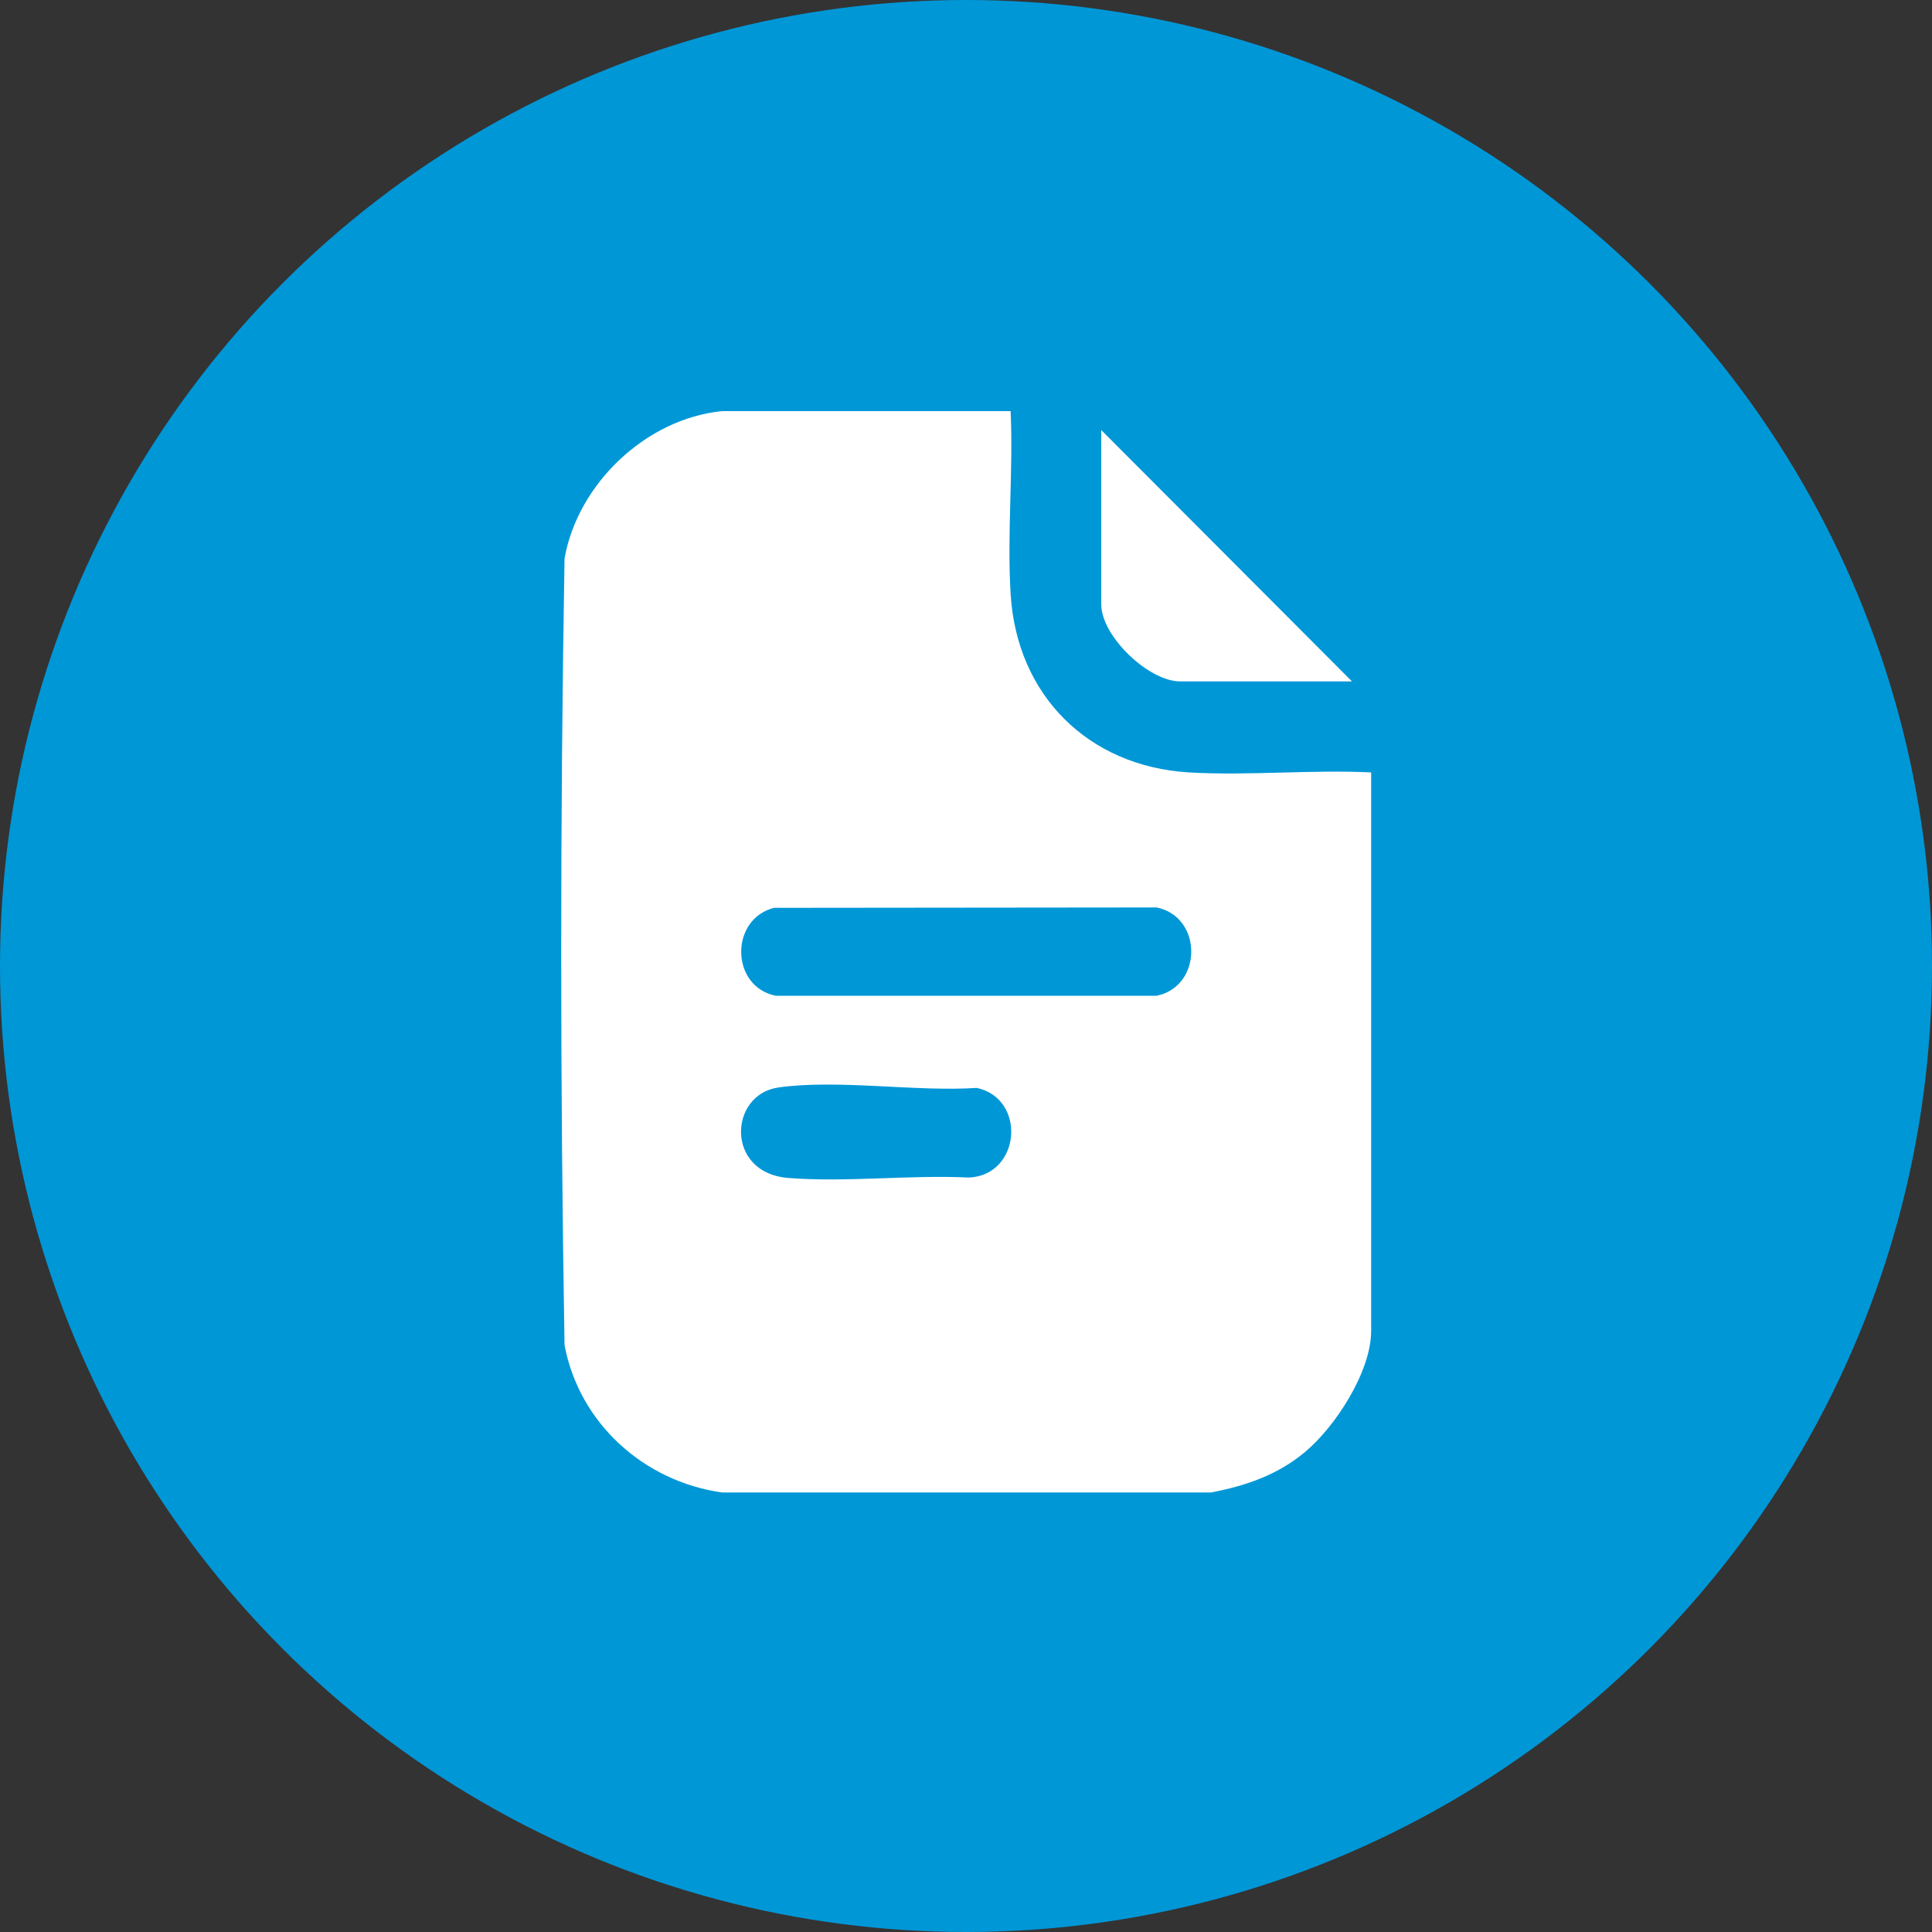
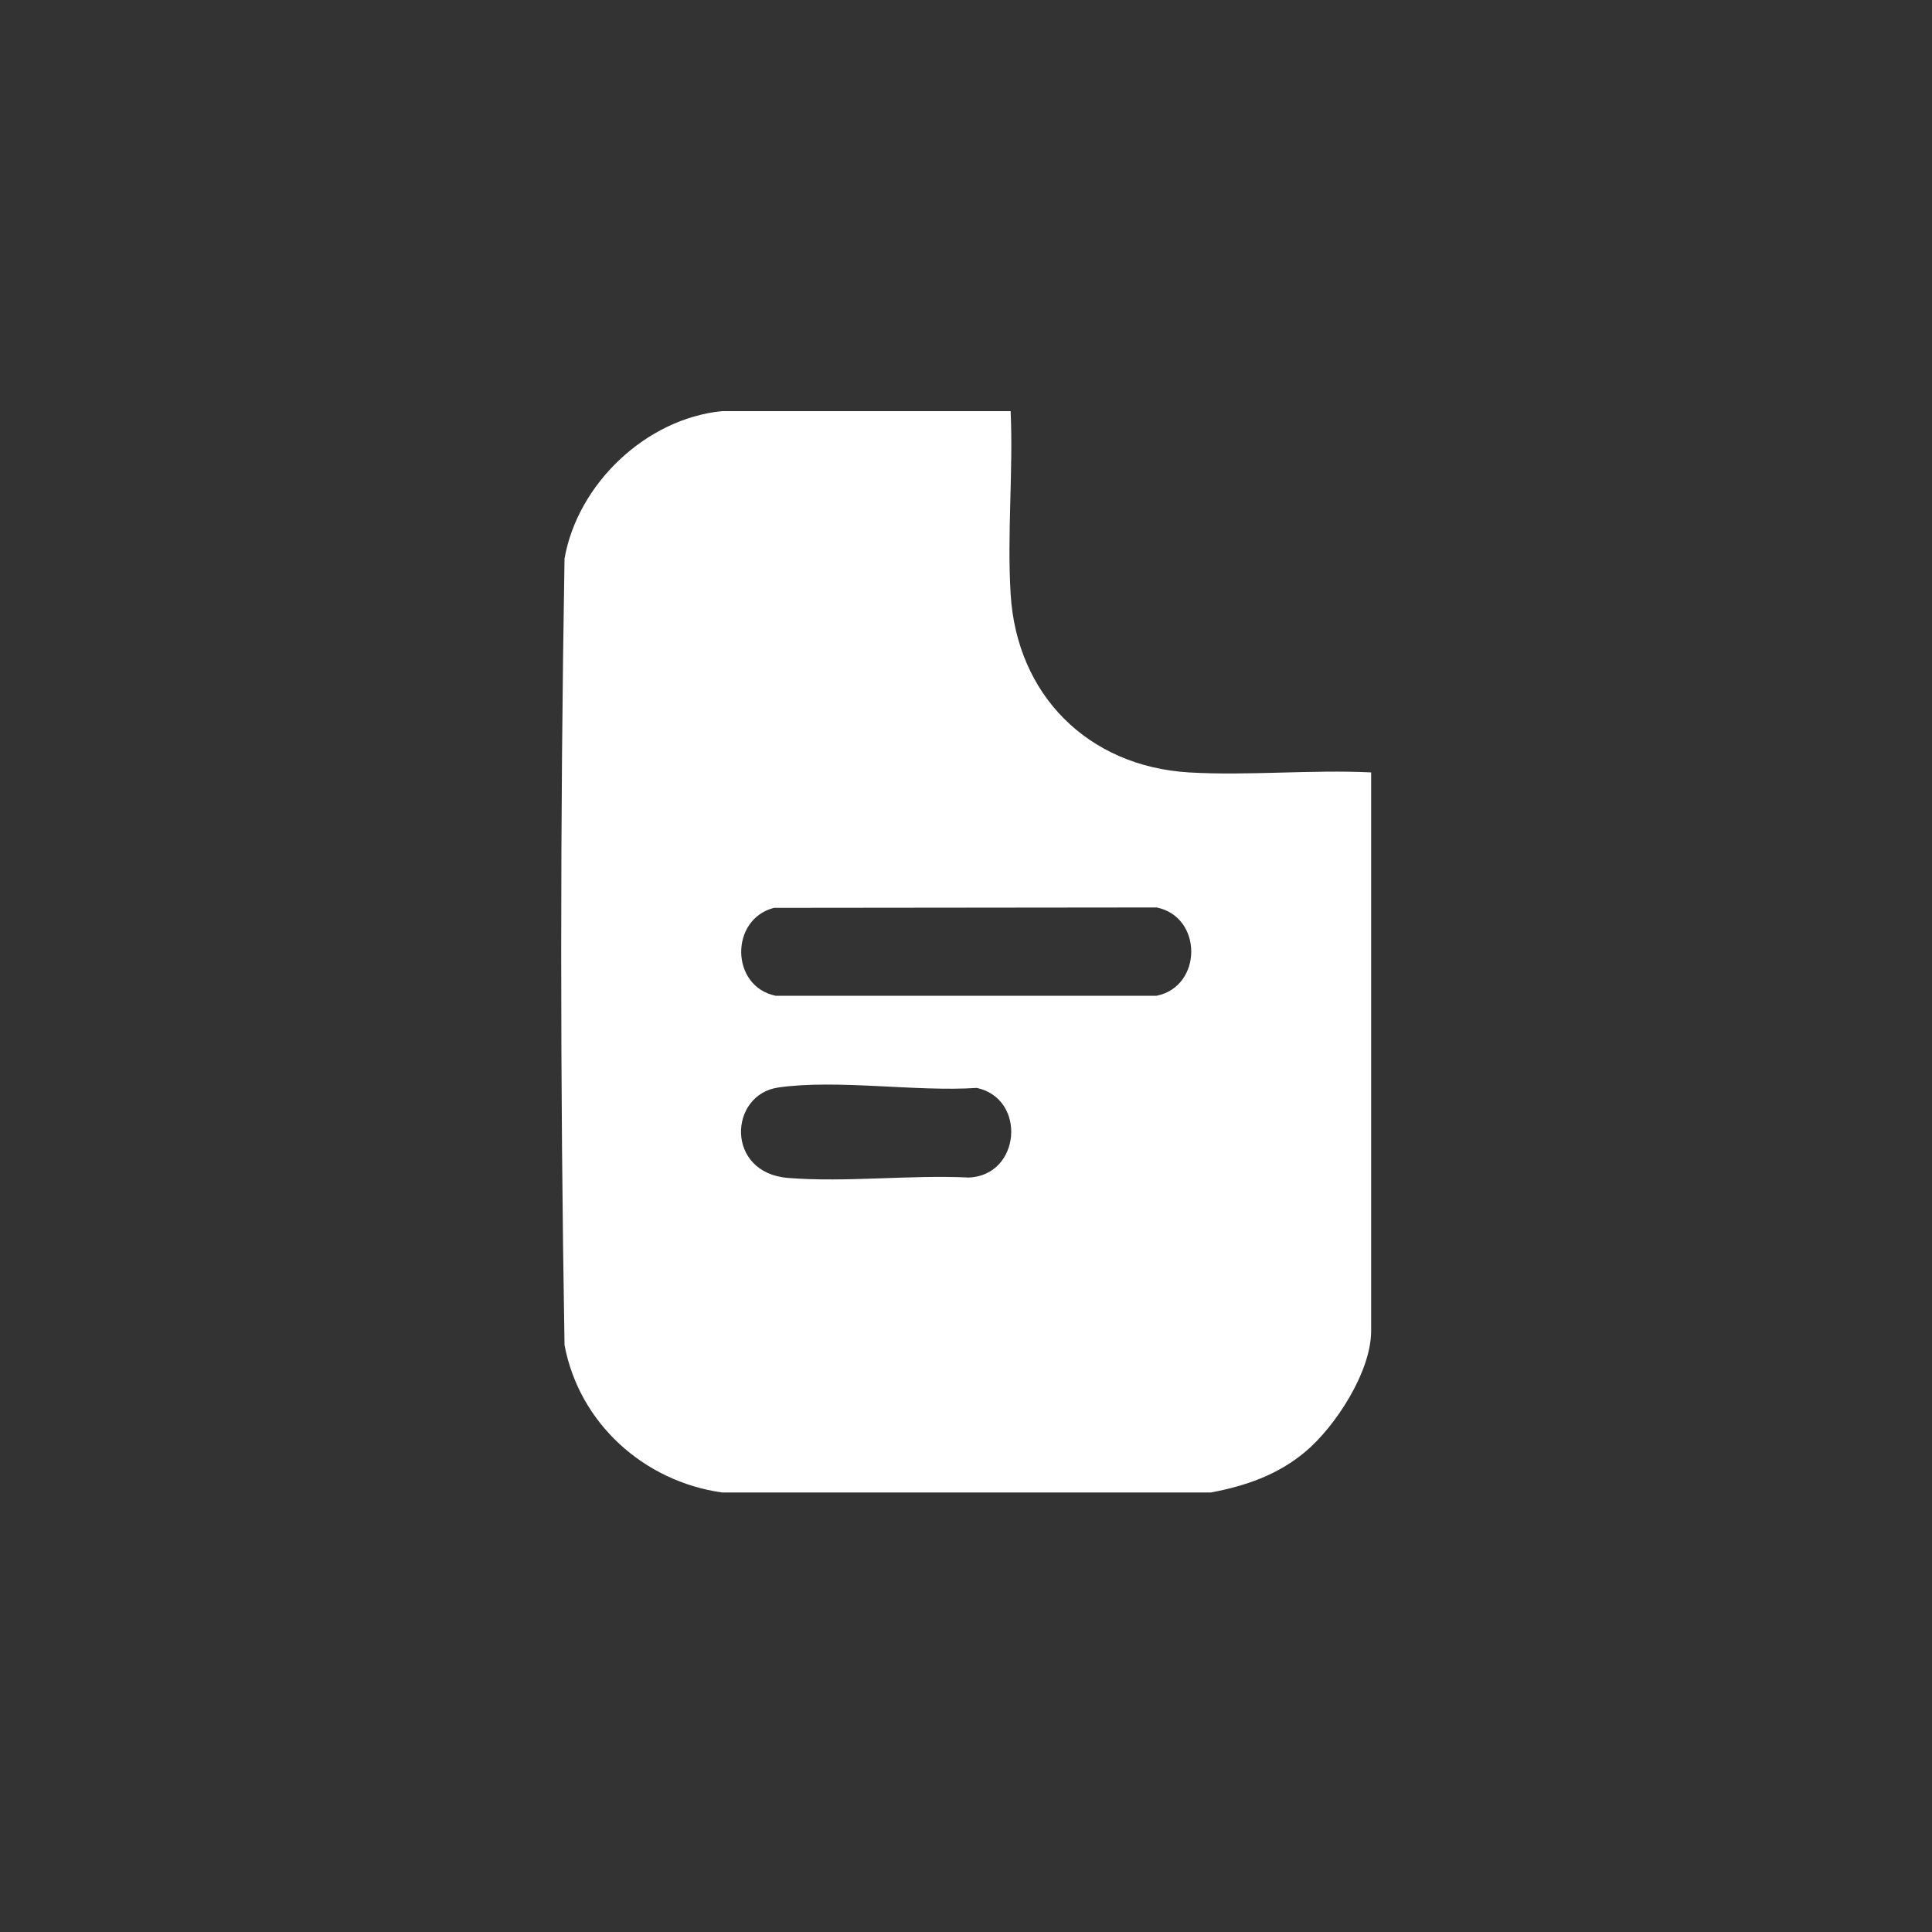
<svg xmlns="http://www.w3.org/2000/svg" id="_Слой_1" data-name="Слой 1" viewBox="0 0 100 100">
  <rect x="0" y="0" width="100" height="100" fill="#333333" stroke="none" />
  <defs>
    <style>
      .cls-1 {
        fill: #fff;
      }

      .cls-2 {
        fill: #0097d7;
      }
    </style>
  </defs>
-   <circle class="cls-2" cx="50" cy="50" r="50" />
  <g>
    <path class="cls-1" d="M52.31,21.28c.14,3.1-.19,6.37,0,9.46.31,5.23,4,8.92,9.22,9.24,3.08.18,6.34-.15,9.44,0v28.91c0,2.11-1.86,4.97-3.44,6.28-1.42,1.18-3.06,1.74-4.85,2.08h-25.31c-4.04-.57-7.39-3.58-8.15-7.63-.23-13.54-.23-27.17,0-40.71.68-3.87,4.22-7.24,8.15-7.63h14.94ZM40.06,46.99c-2.3.59-2.25,4.08.09,4.55h19.72c2.38-.49,2.39-4.08,0-4.57l-19.82.02ZM40.28,56.29c-2.56.37-2.74,4.42.51,4.68,3.01.24,6.33-.17,9.37-.02,2.68-.13,2.98-4.08.4-4.64-3.17.21-7.21-.46-10.29-.02Z" />
-     <path class="cls-1" d="M69.98,35.27h-8.89c-1.64,0-4.09-2.34-4.09-3.99v-9.02l12.98,13.01Z" />
  </g>
</svg>